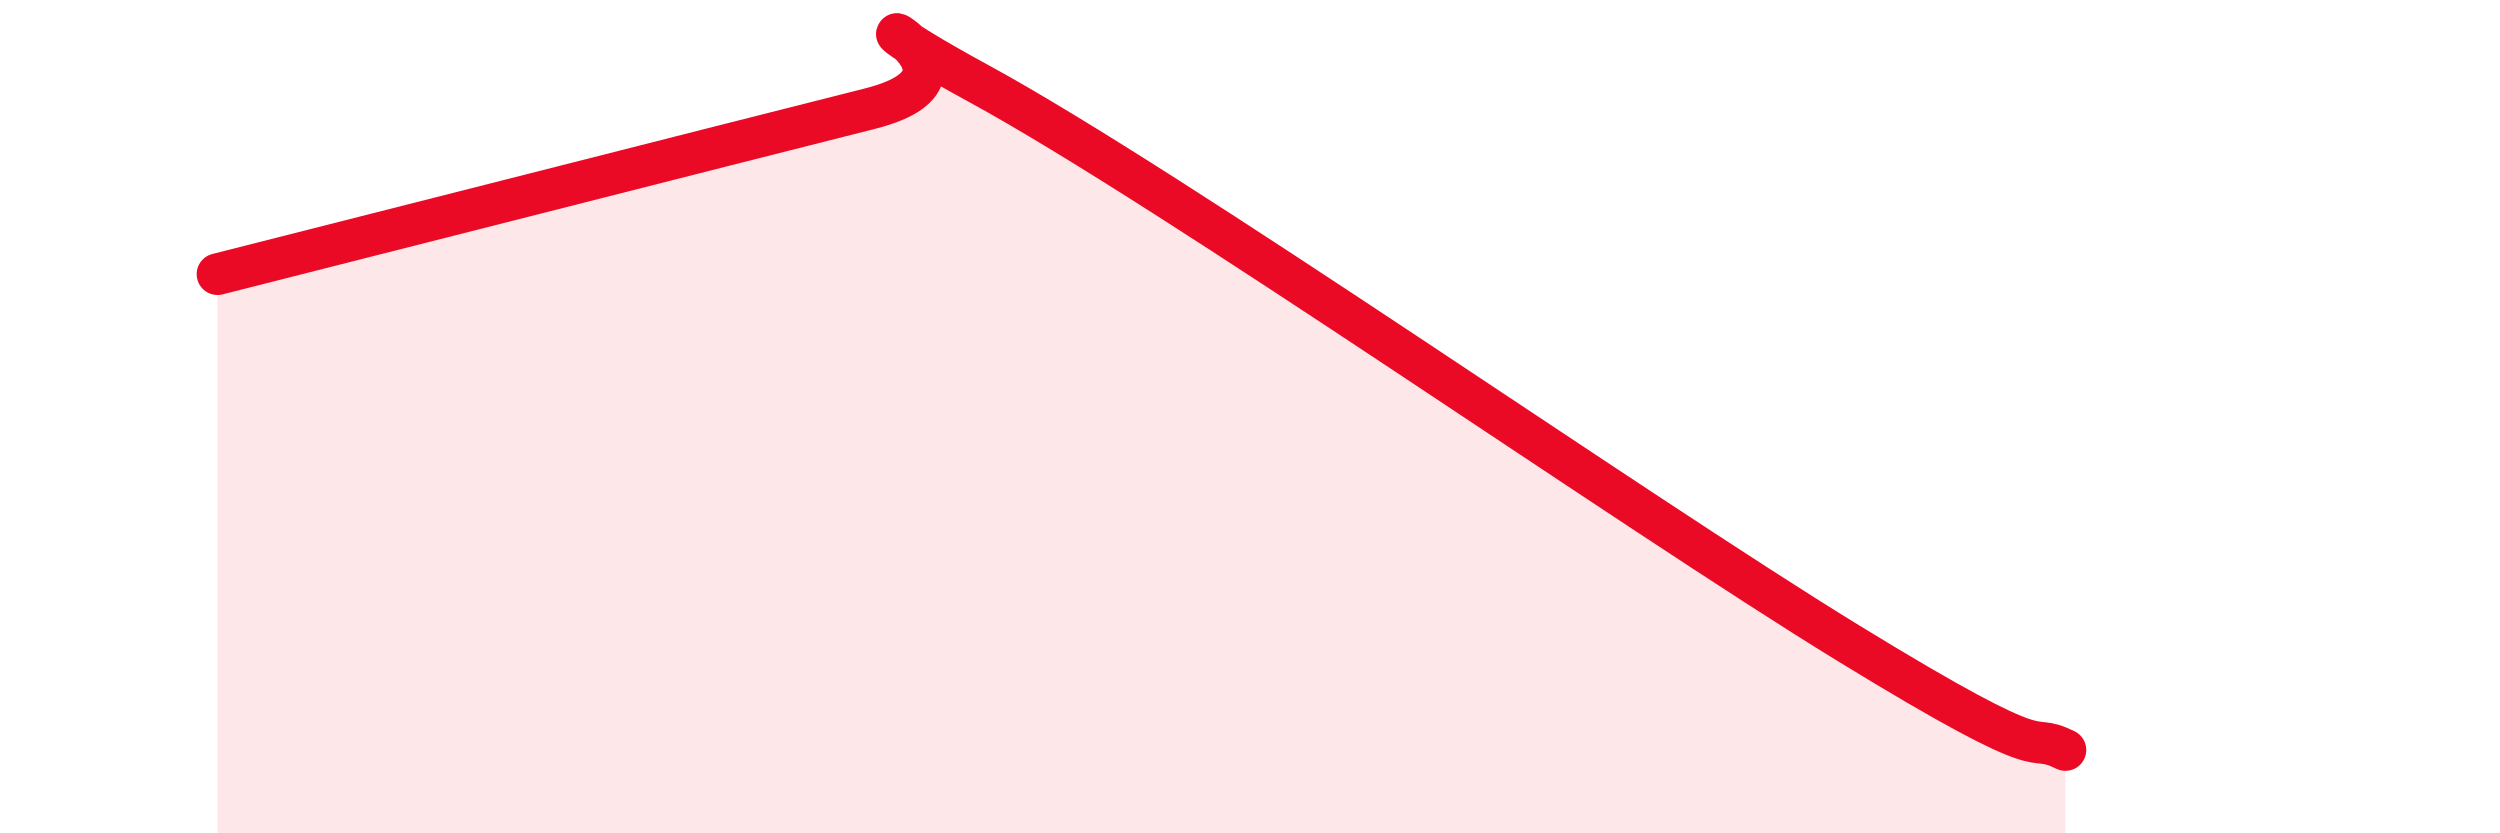
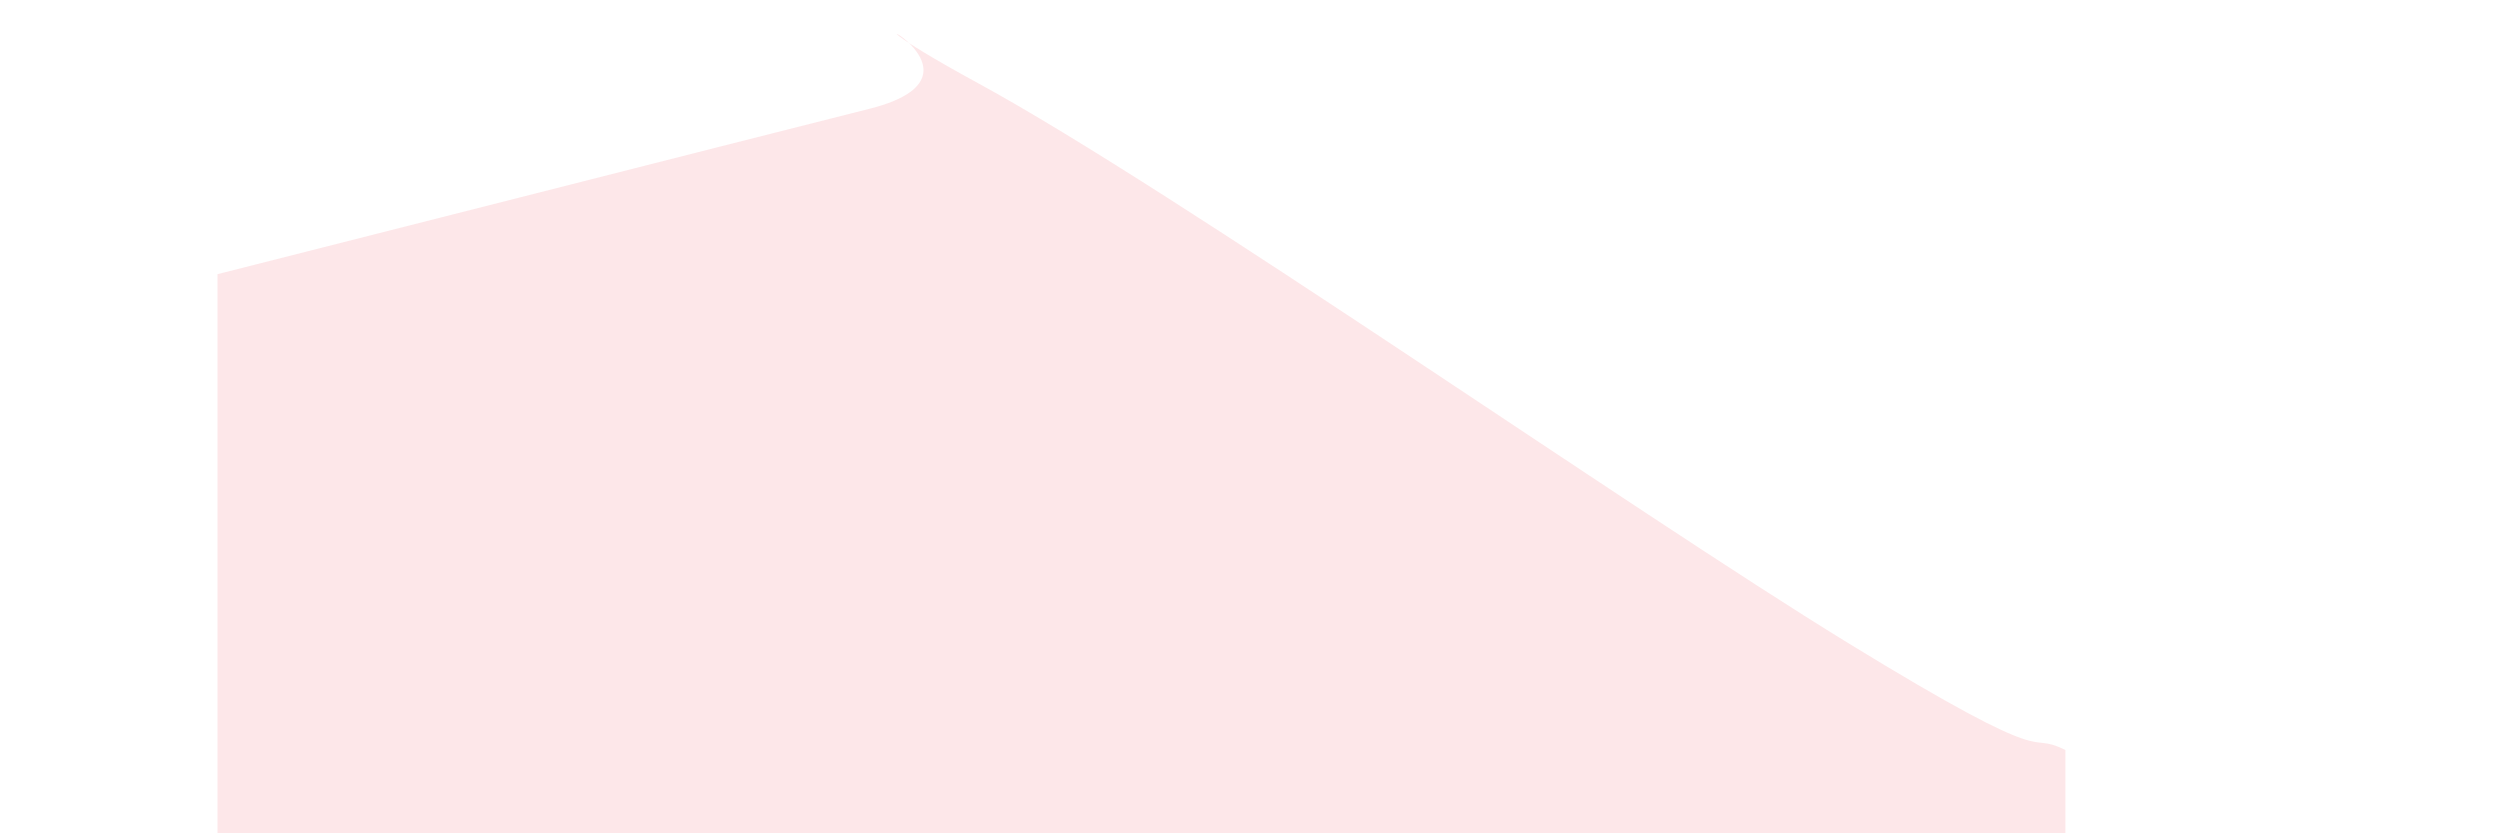
<svg xmlns="http://www.w3.org/2000/svg" width="60" height="20" viewBox="0 0 60 20">
  <path d="M 5.22,6.58 C 8.35,5.79 17.22,3.53 20.87,2.61 C 24.52,1.69 18.78,-0.56 23.48,2 C 28.18,4.56 39.13,12.23 44.35,15.43 C 49.57,18.63 48.53,17.49 49.57,18L49.57 20L5.22 20Z" fill="#EB0A25" opacity="0.1" stroke-linecap="round" stroke-linejoin="round" />
-   <path d="M 5.22,6.58 C 8.35,5.79 17.22,3.53 20.87,2.61 C 24.52,1.69 18.78,-0.56 23.48,2 C 28.18,4.56 39.13,12.23 44.35,15.43 C 49.57,18.63 48.53,17.49 49.57,18" stroke="#EB0A25" stroke-width="1" fill="none" stroke-linecap="round" stroke-linejoin="round" />
</svg>